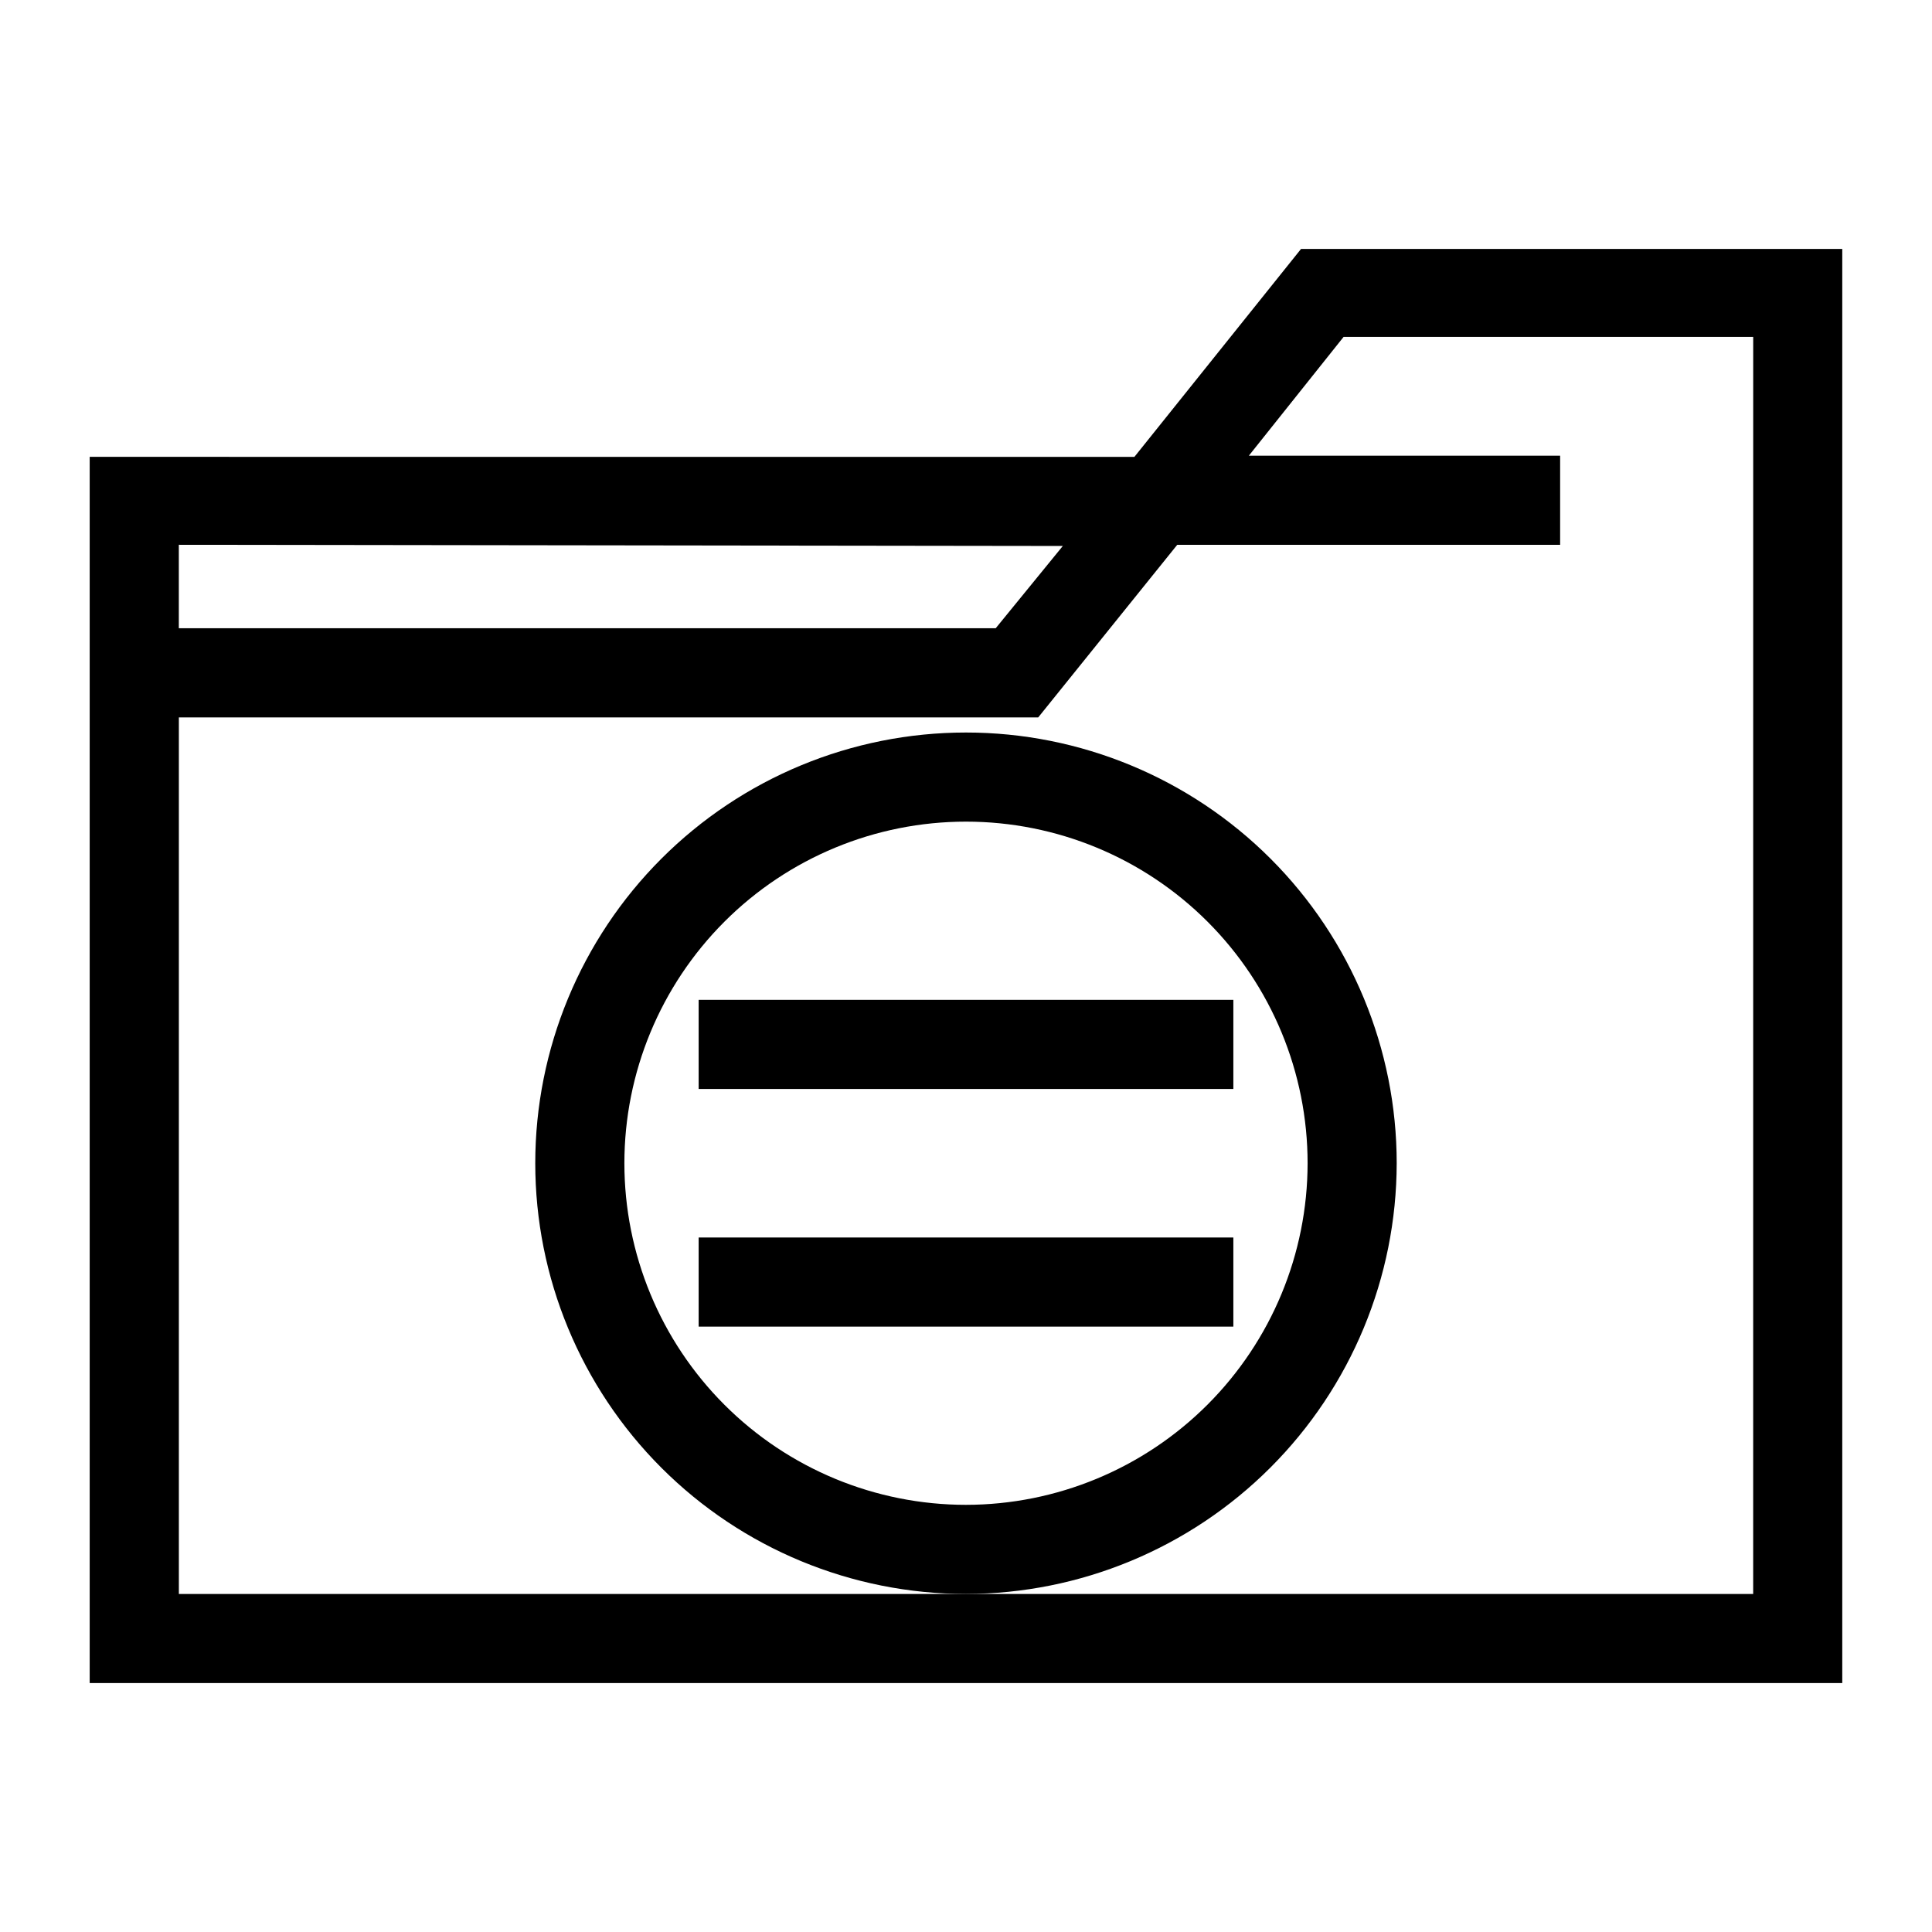
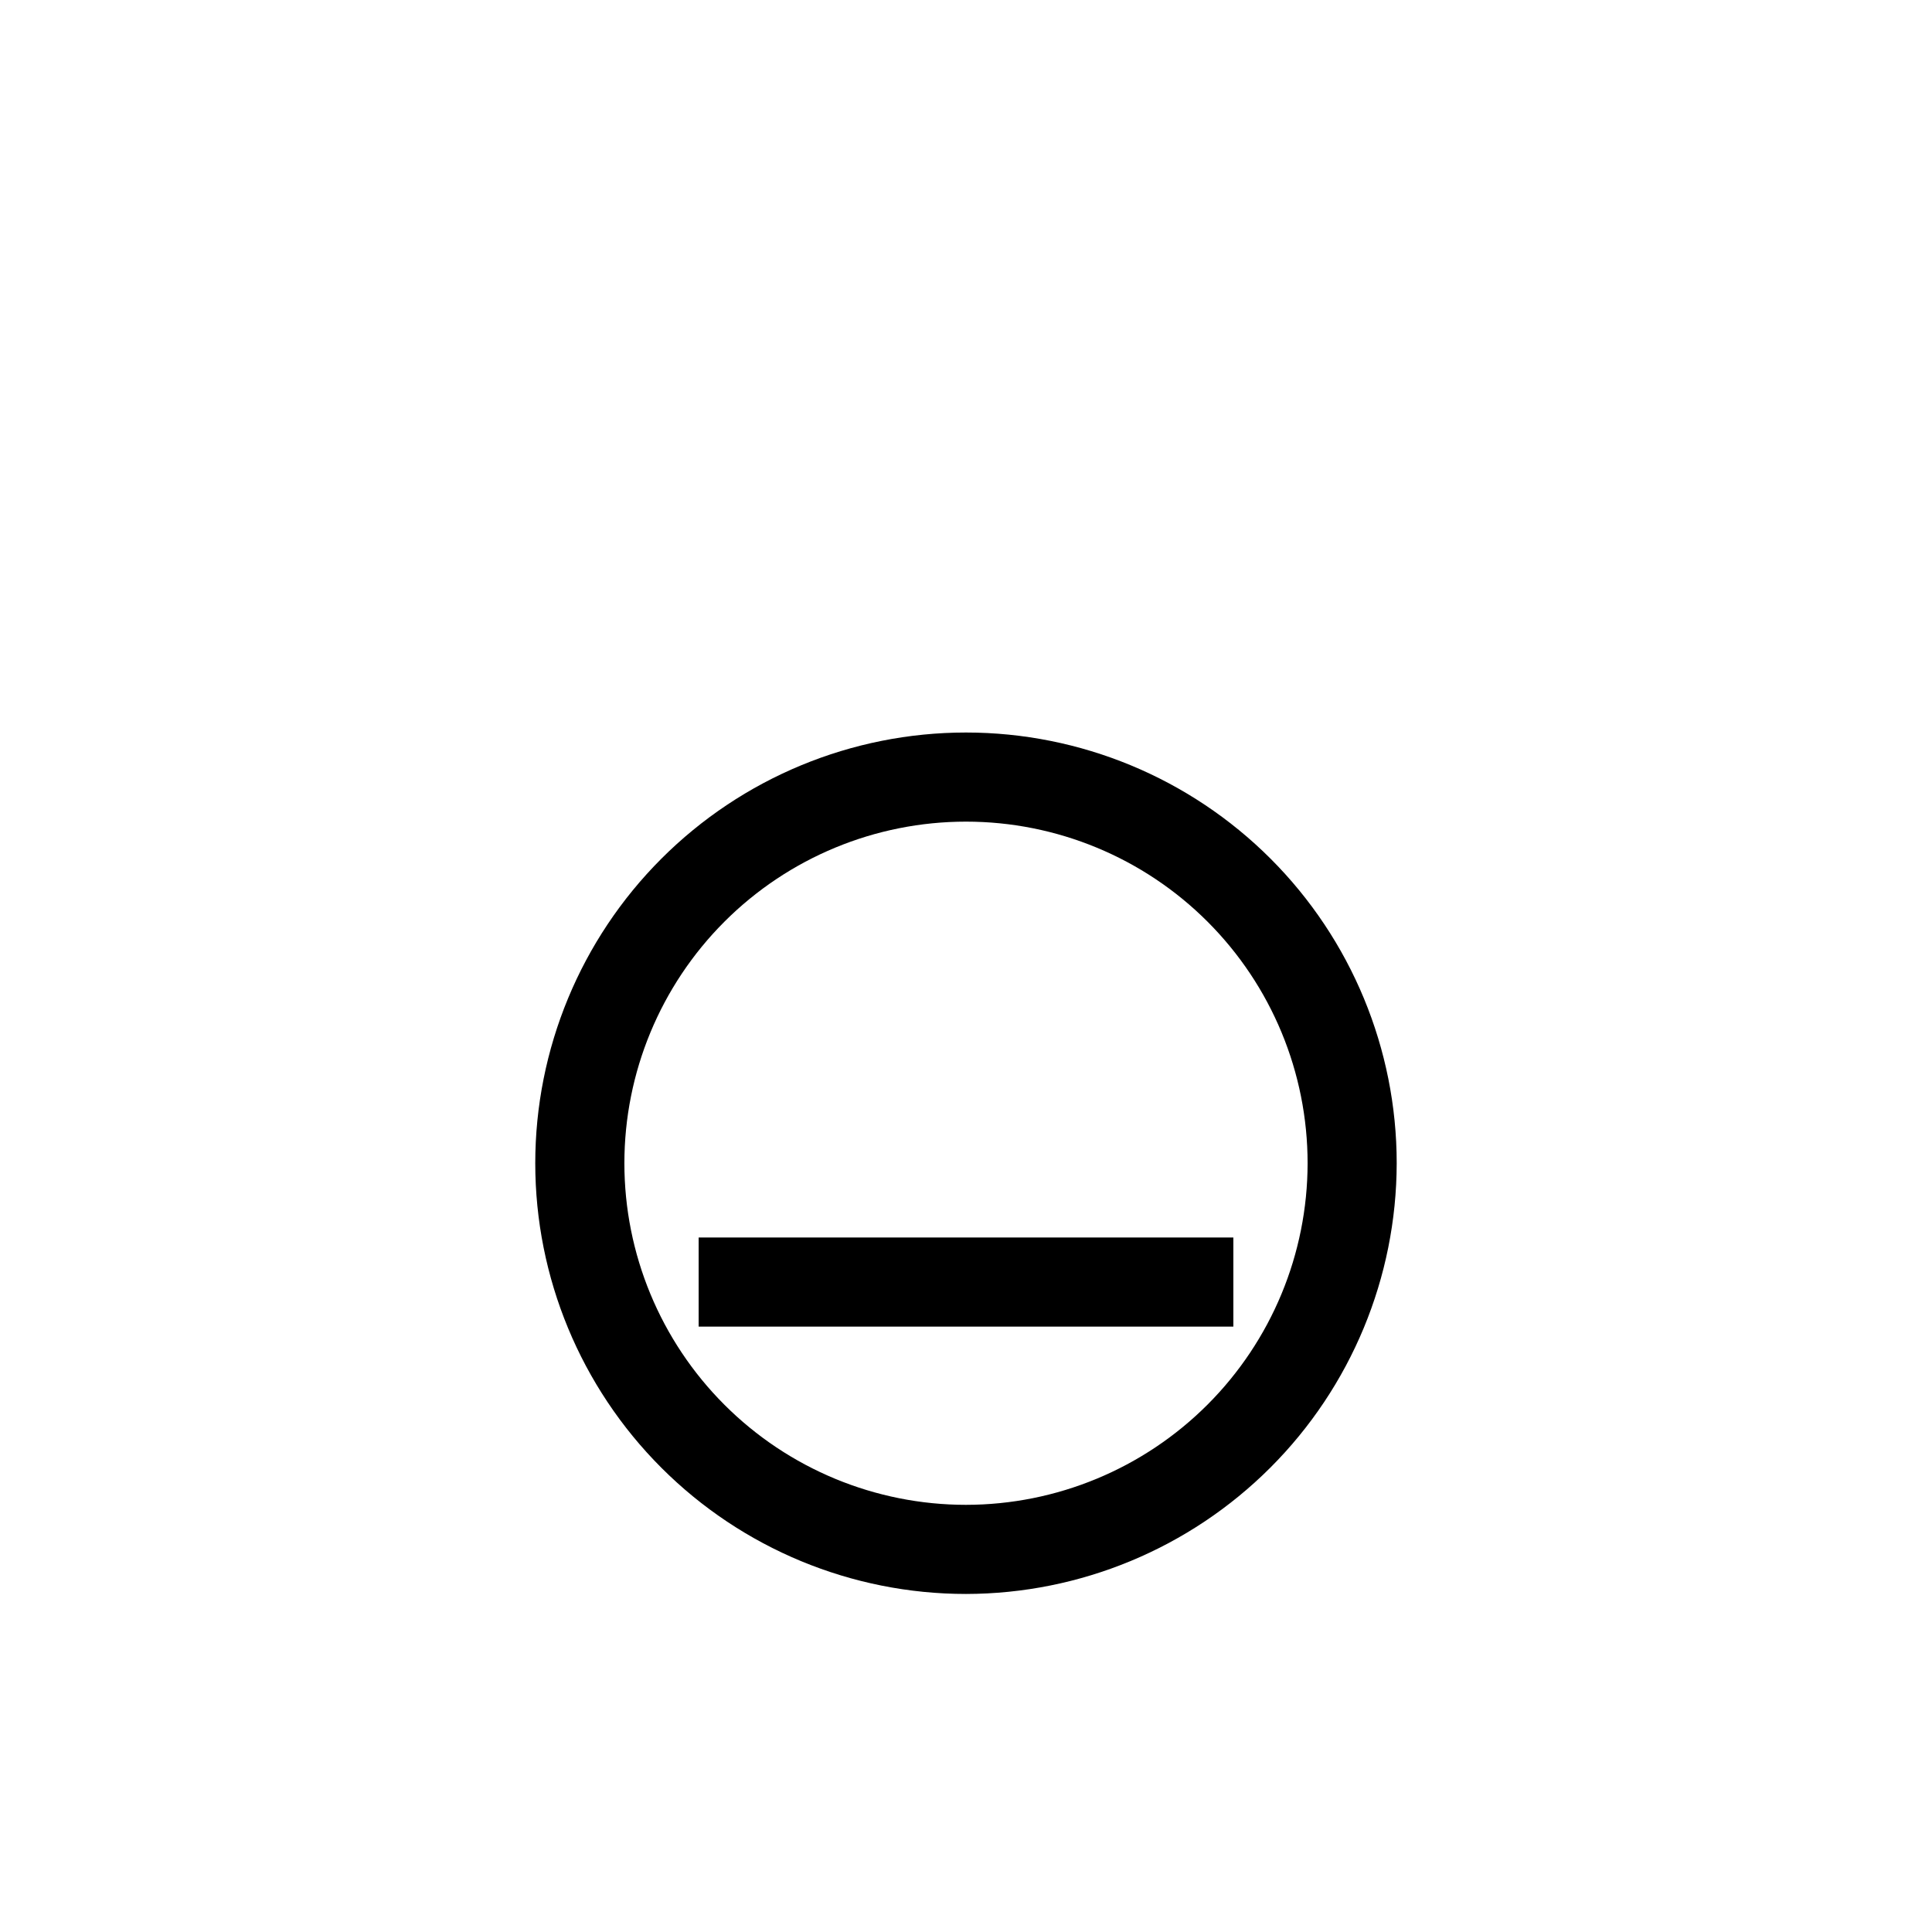
<svg xmlns="http://www.w3.org/2000/svg" fill="#000000" width="800px" height="800px" version="1.1" viewBox="144 144 512 512">
  <g>
-     <path d="m620.41 209.97h-131.62l-44.16 55.105-276.86-0.004v324.96h464.45v-380.06zm-194.75 78.719-17.789 21.805h-216.48v-22.117zm182.95 277.73h-417.21v-232.3h227.74l36.84-45.738 101.47 0.004v-23.617h-82.496l25.113-31.488h108.55z" />
    <path d="m514.14 452.27c0-30.273-12.027-59.309-33.434-80.715s-50.441-33.43-80.711-33.43c-30.273 0-59.309 12.023-80.715 33.43s-33.43 50.441-33.43 80.715c0 30.273 12.023 59.305 33.43 80.711s50.441 33.434 80.715 33.434c30.258-0.043 59.266-12.082 80.664-33.48 21.398-21.395 33.438-50.406 33.48-80.664zm-114.14 90.527c-24.012 0-47.039-9.539-64.016-26.516s-26.516-40.004-26.516-64.012c0-24.012 9.539-47.035 26.516-64.016 16.977-16.977 40.004-26.512 64.016-26.512 24.008 0 47.035 9.535 64.012 26.512 16.977 16.98 26.516 40.004 26.516 64.016-0.02 24.004-9.566 47.016-26.539 63.988-16.973 16.973-39.988 26.52-63.988 26.539z" />
-     <path d="m329.15 408.97h141.7v23.617h-141.7z" />
    <path d="m329.15 471.95h141.7v23.617h-141.7z" />
  </g>
</svg>